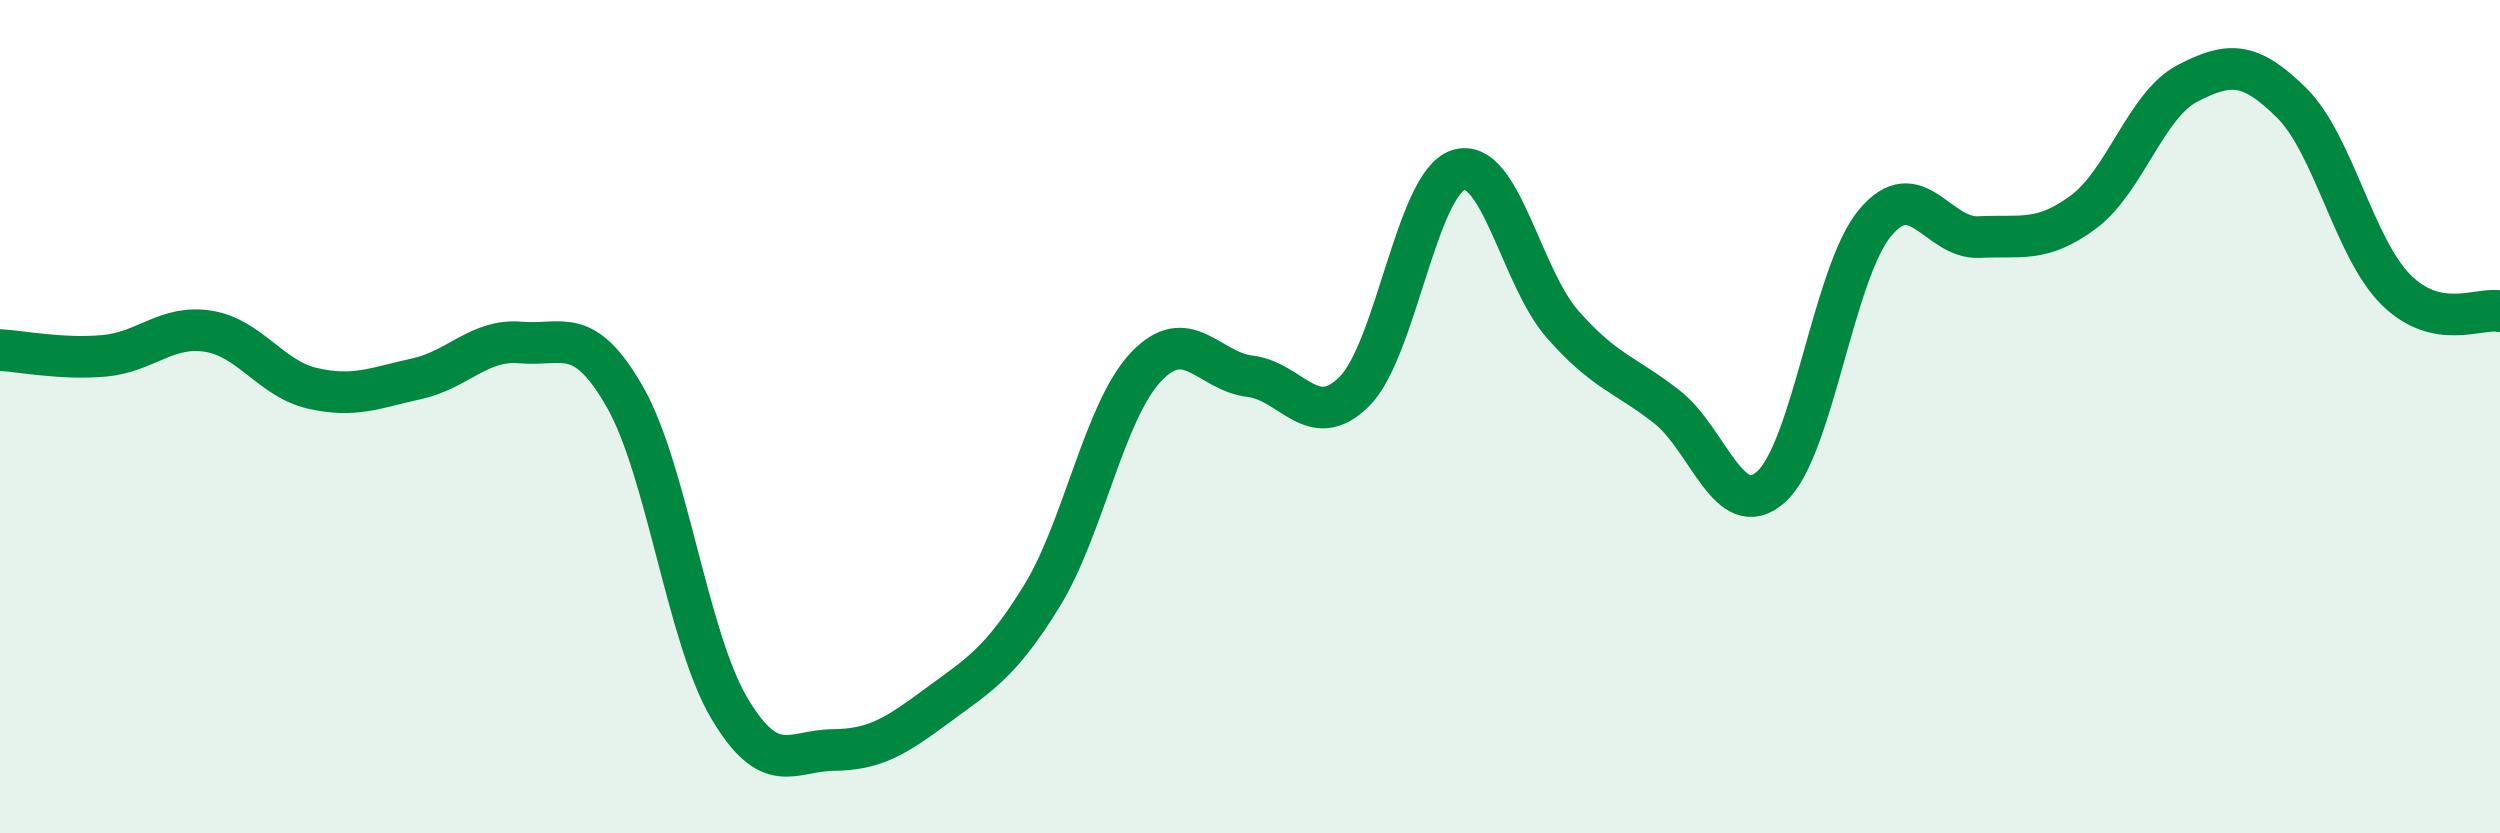
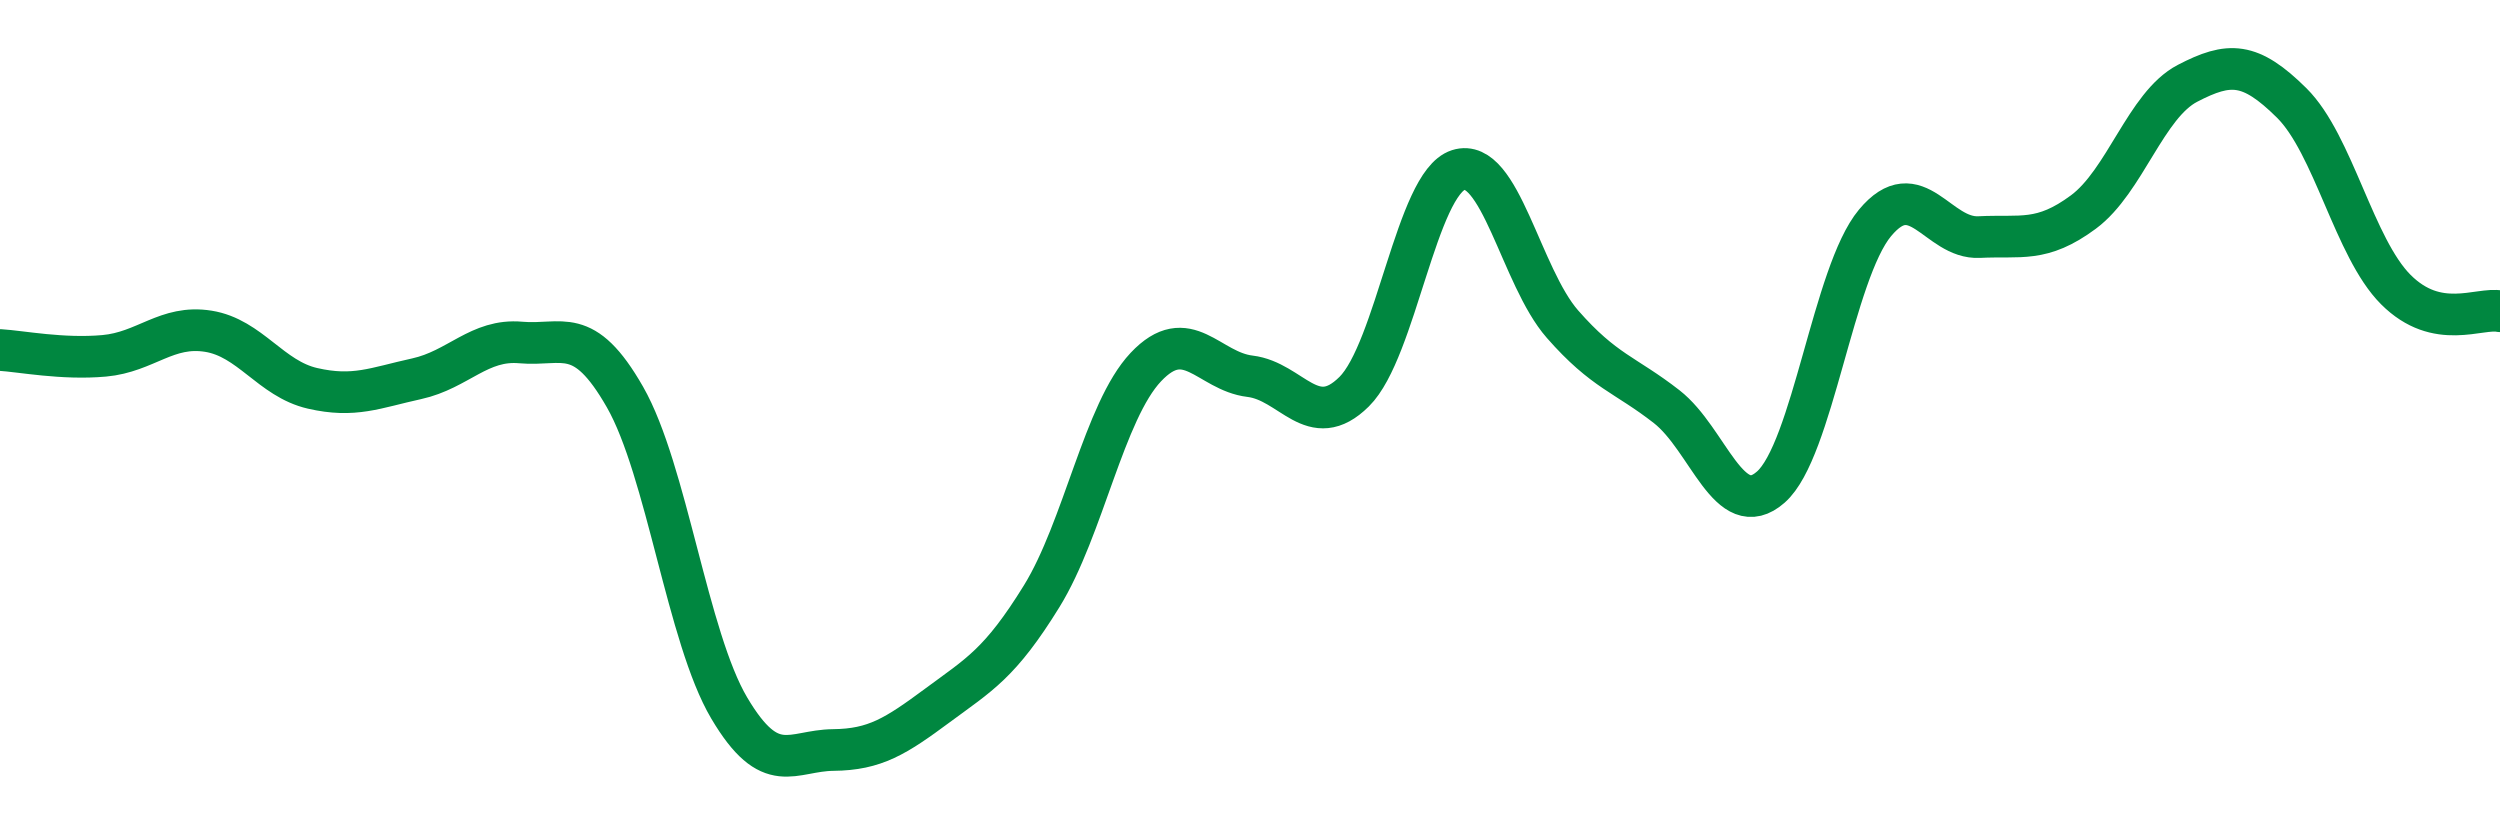
<svg xmlns="http://www.w3.org/2000/svg" width="60" height="20" viewBox="0 0 60 20">
-   <path d="M 0,8.4 C 0.5,8.43 1.5,8.63 2.5,8.54 C 3.5,8.45 4,7.79 5,7.95 C 6,8.11 6.5,9.09 7.5,9.32 C 8.5,9.55 9,9.31 10,9.09 C 11,8.87 11.5,8.13 12.5,8.22 C 13.5,8.31 14,7.78 15,9.53 C 16,11.28 16.5,15.3 17.5,16.99 C 18.5,18.68 19,18.01 20,18 C 21,17.99 21.5,17.67 22.5,16.93 C 23.5,16.19 24,15.93 25,14.31 C 26,12.69 26.5,9.87 27.5,8.81 C 28.5,7.75 29,8.91 30,9.03 C 31,9.15 31.5,10.39 32.5,9.4 C 33.5,8.41 34,4.4 35,4.08 C 36,3.76 36.5,6.64 37.5,7.78 C 38.5,8.92 39,8.98 40,9.76 C 41,10.54 41.5,12.57 42.5,11.69 C 43.5,10.81 44,6.55 45,5.35 C 46,4.15 46.5,5.74 47.5,5.69 C 48.5,5.64 49,5.83 50,5.09 C 51,4.35 51.5,2.52 52.5,2 C 53.5,1.48 54,1.48 55,2.47 C 56,3.46 56.5,5.95 57.5,6.95 C 58.5,7.95 59.5,7.37 60,7.47L60 20L0 20Z" fill="#008740" opacity="0.1" stroke-linecap="round" stroke-linejoin="round" />
  <path d="M 0,8.4 C 0.5,8.43 1.5,8.63 2.5,8.54 C 3.5,8.45 4,7.79 5,7.95 C 6,8.11 6.5,9.09 7.5,9.32 C 8.5,9.55 9,9.31 10,9.09 C 11,8.87 11.5,8.13 12.5,8.22 C 13.5,8.31 14,7.78 15,9.53 C 16,11.28 16.5,15.3 17.5,16.99 C 18.5,18.68 19,18.01 20,18 C 21,17.99 21.5,17.67 22.5,16.93 C 23.5,16.19 24,15.93 25,14.31 C 26,12.69 26.5,9.87 27.5,8.81 C 28.5,7.75 29,8.91 30,9.03 C 31,9.15 31.5,10.39 32.5,9.4 C 33.5,8.41 34,4.4 35,4.08 C 36,3.76 36.5,6.64 37.5,7.78 C 38.5,8.92 39,8.98 40,9.76 C 41,10.54 41.5,12.57 42.5,11.69 C 43.5,10.81 44,6.55 45,5.35 C 46,4.15 46.5,5.74 47.5,5.69 C 48.5,5.64 49,5.83 50,5.09 C 51,4.35 51.5,2.52 52.5,2 C 53.5,1.48 54,1.48 55,2.47 C 56,3.46 56.5,5.95 57.5,6.95 C 58.5,7.95 59.5,7.37 60,7.47" stroke="#008740" stroke-width="1" fill="none" stroke-linecap="round" stroke-linejoin="round" />
</svg>